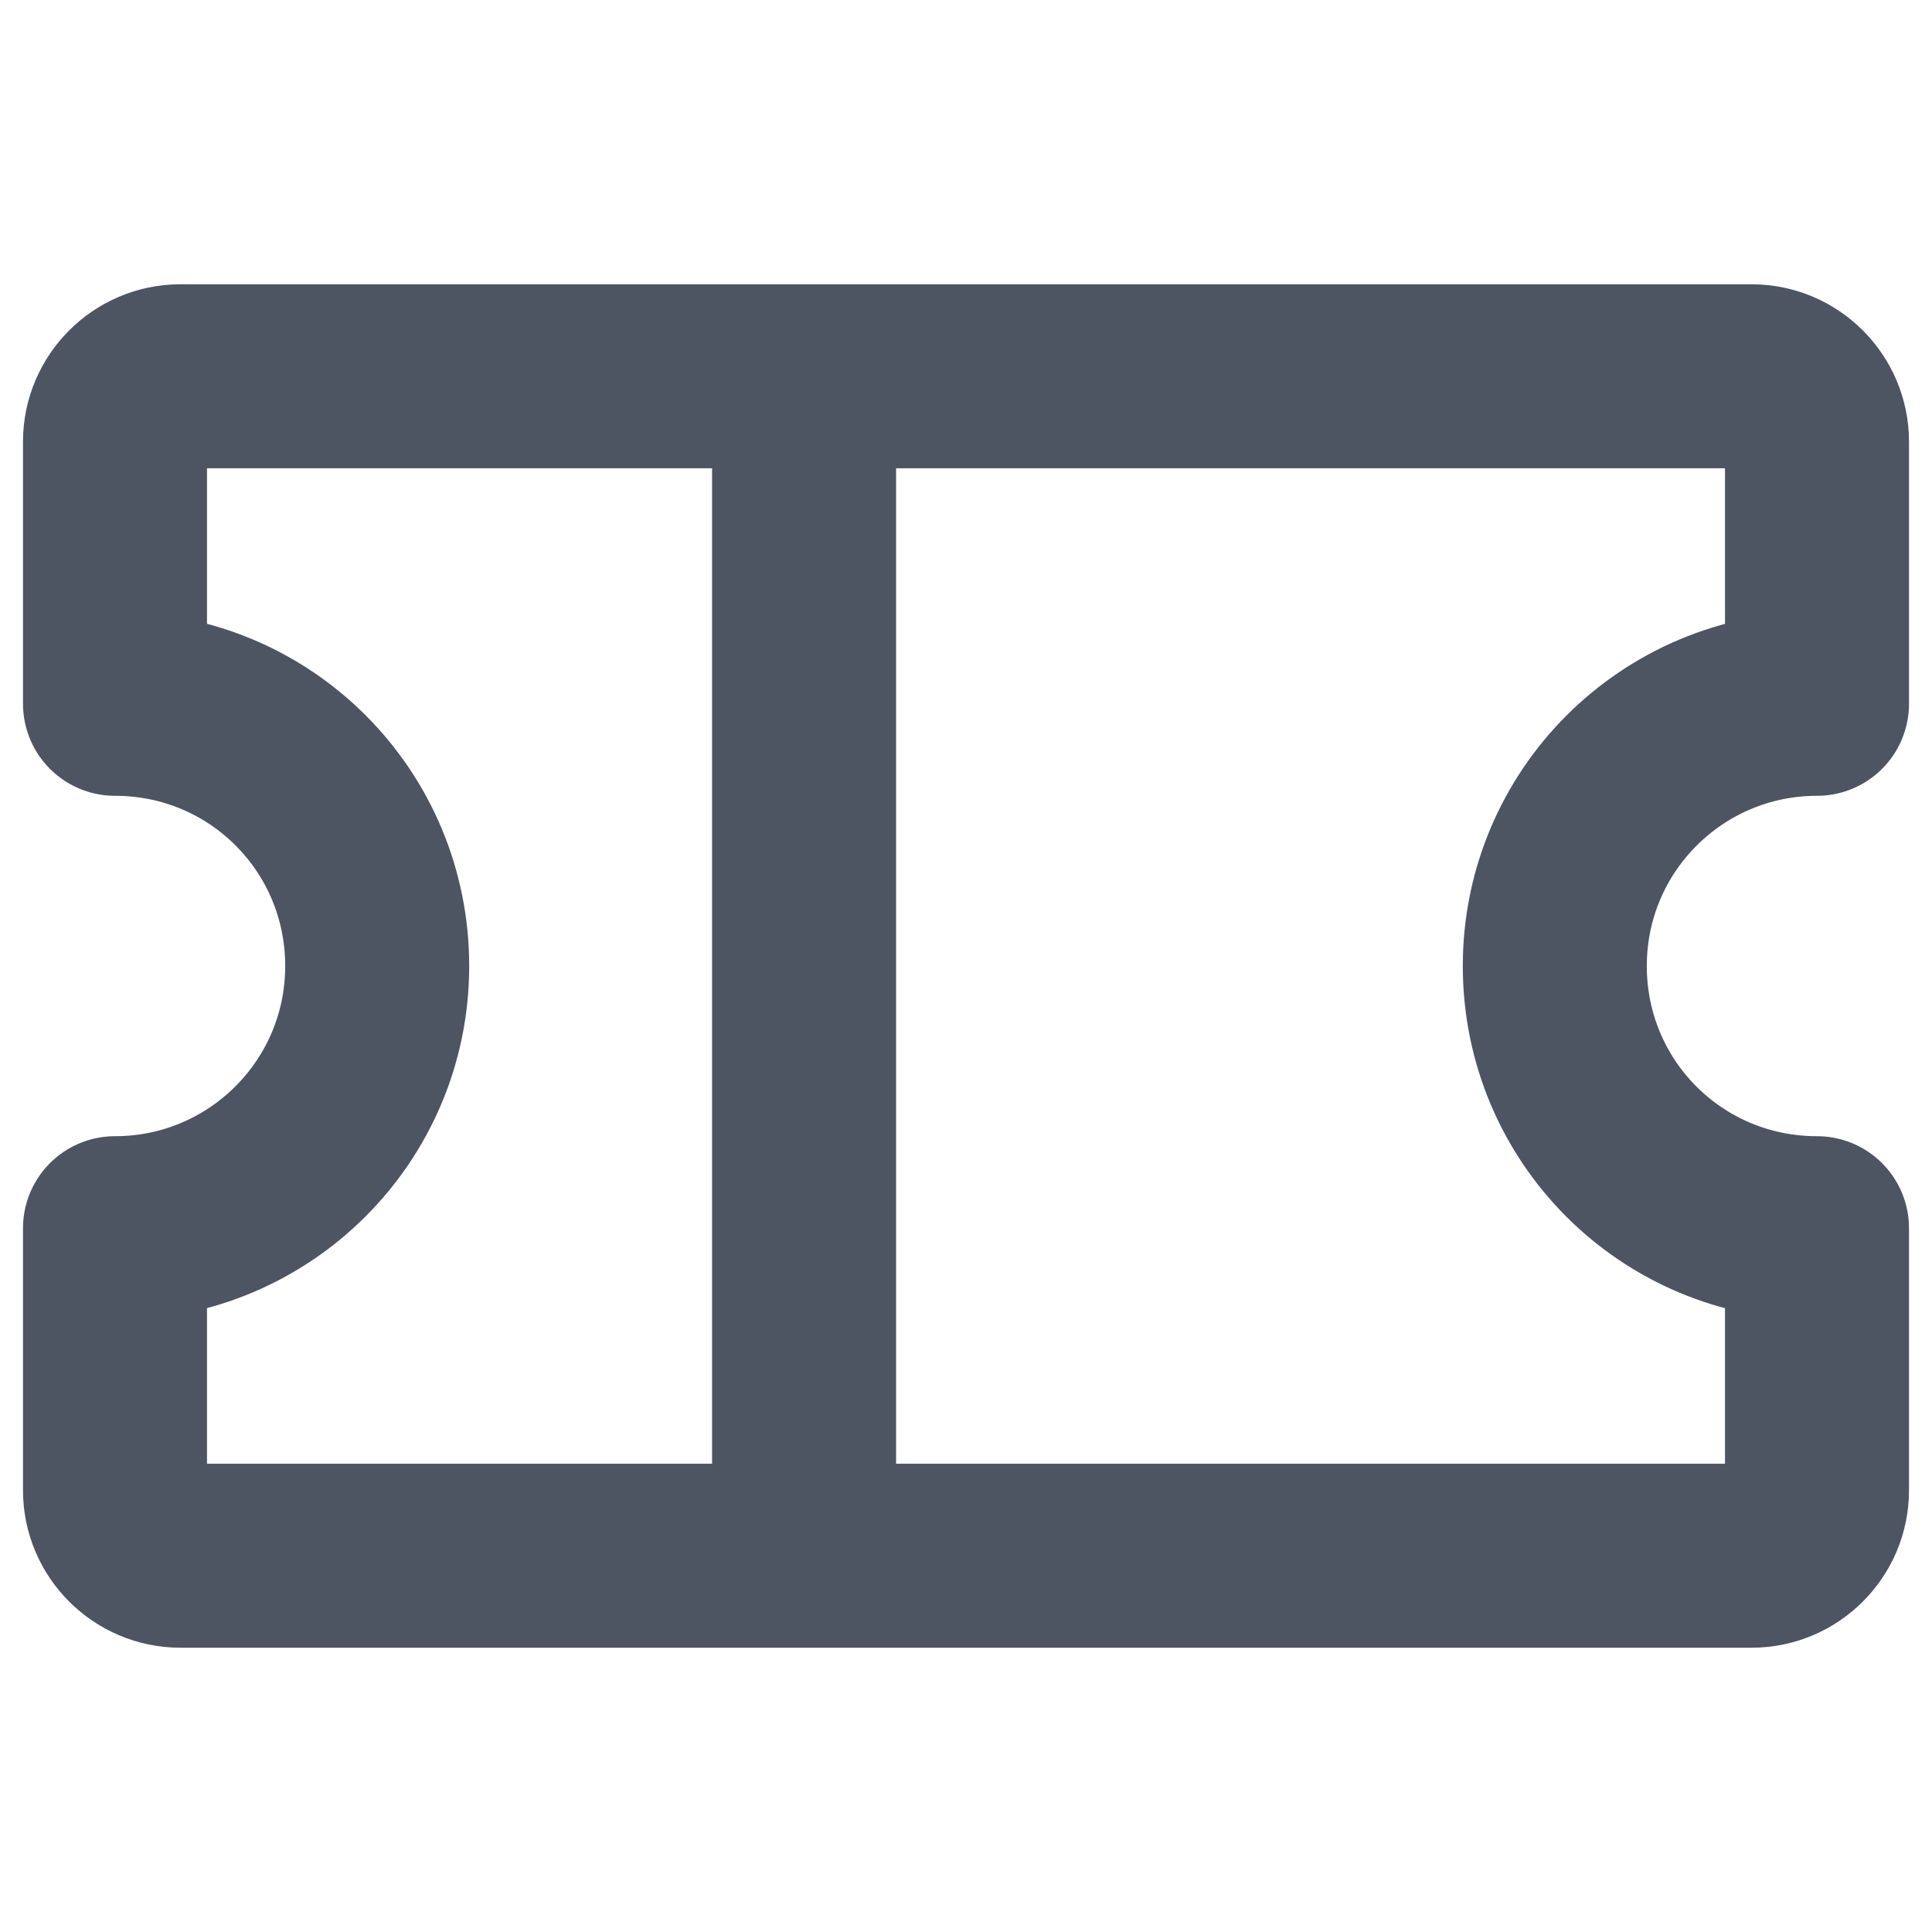
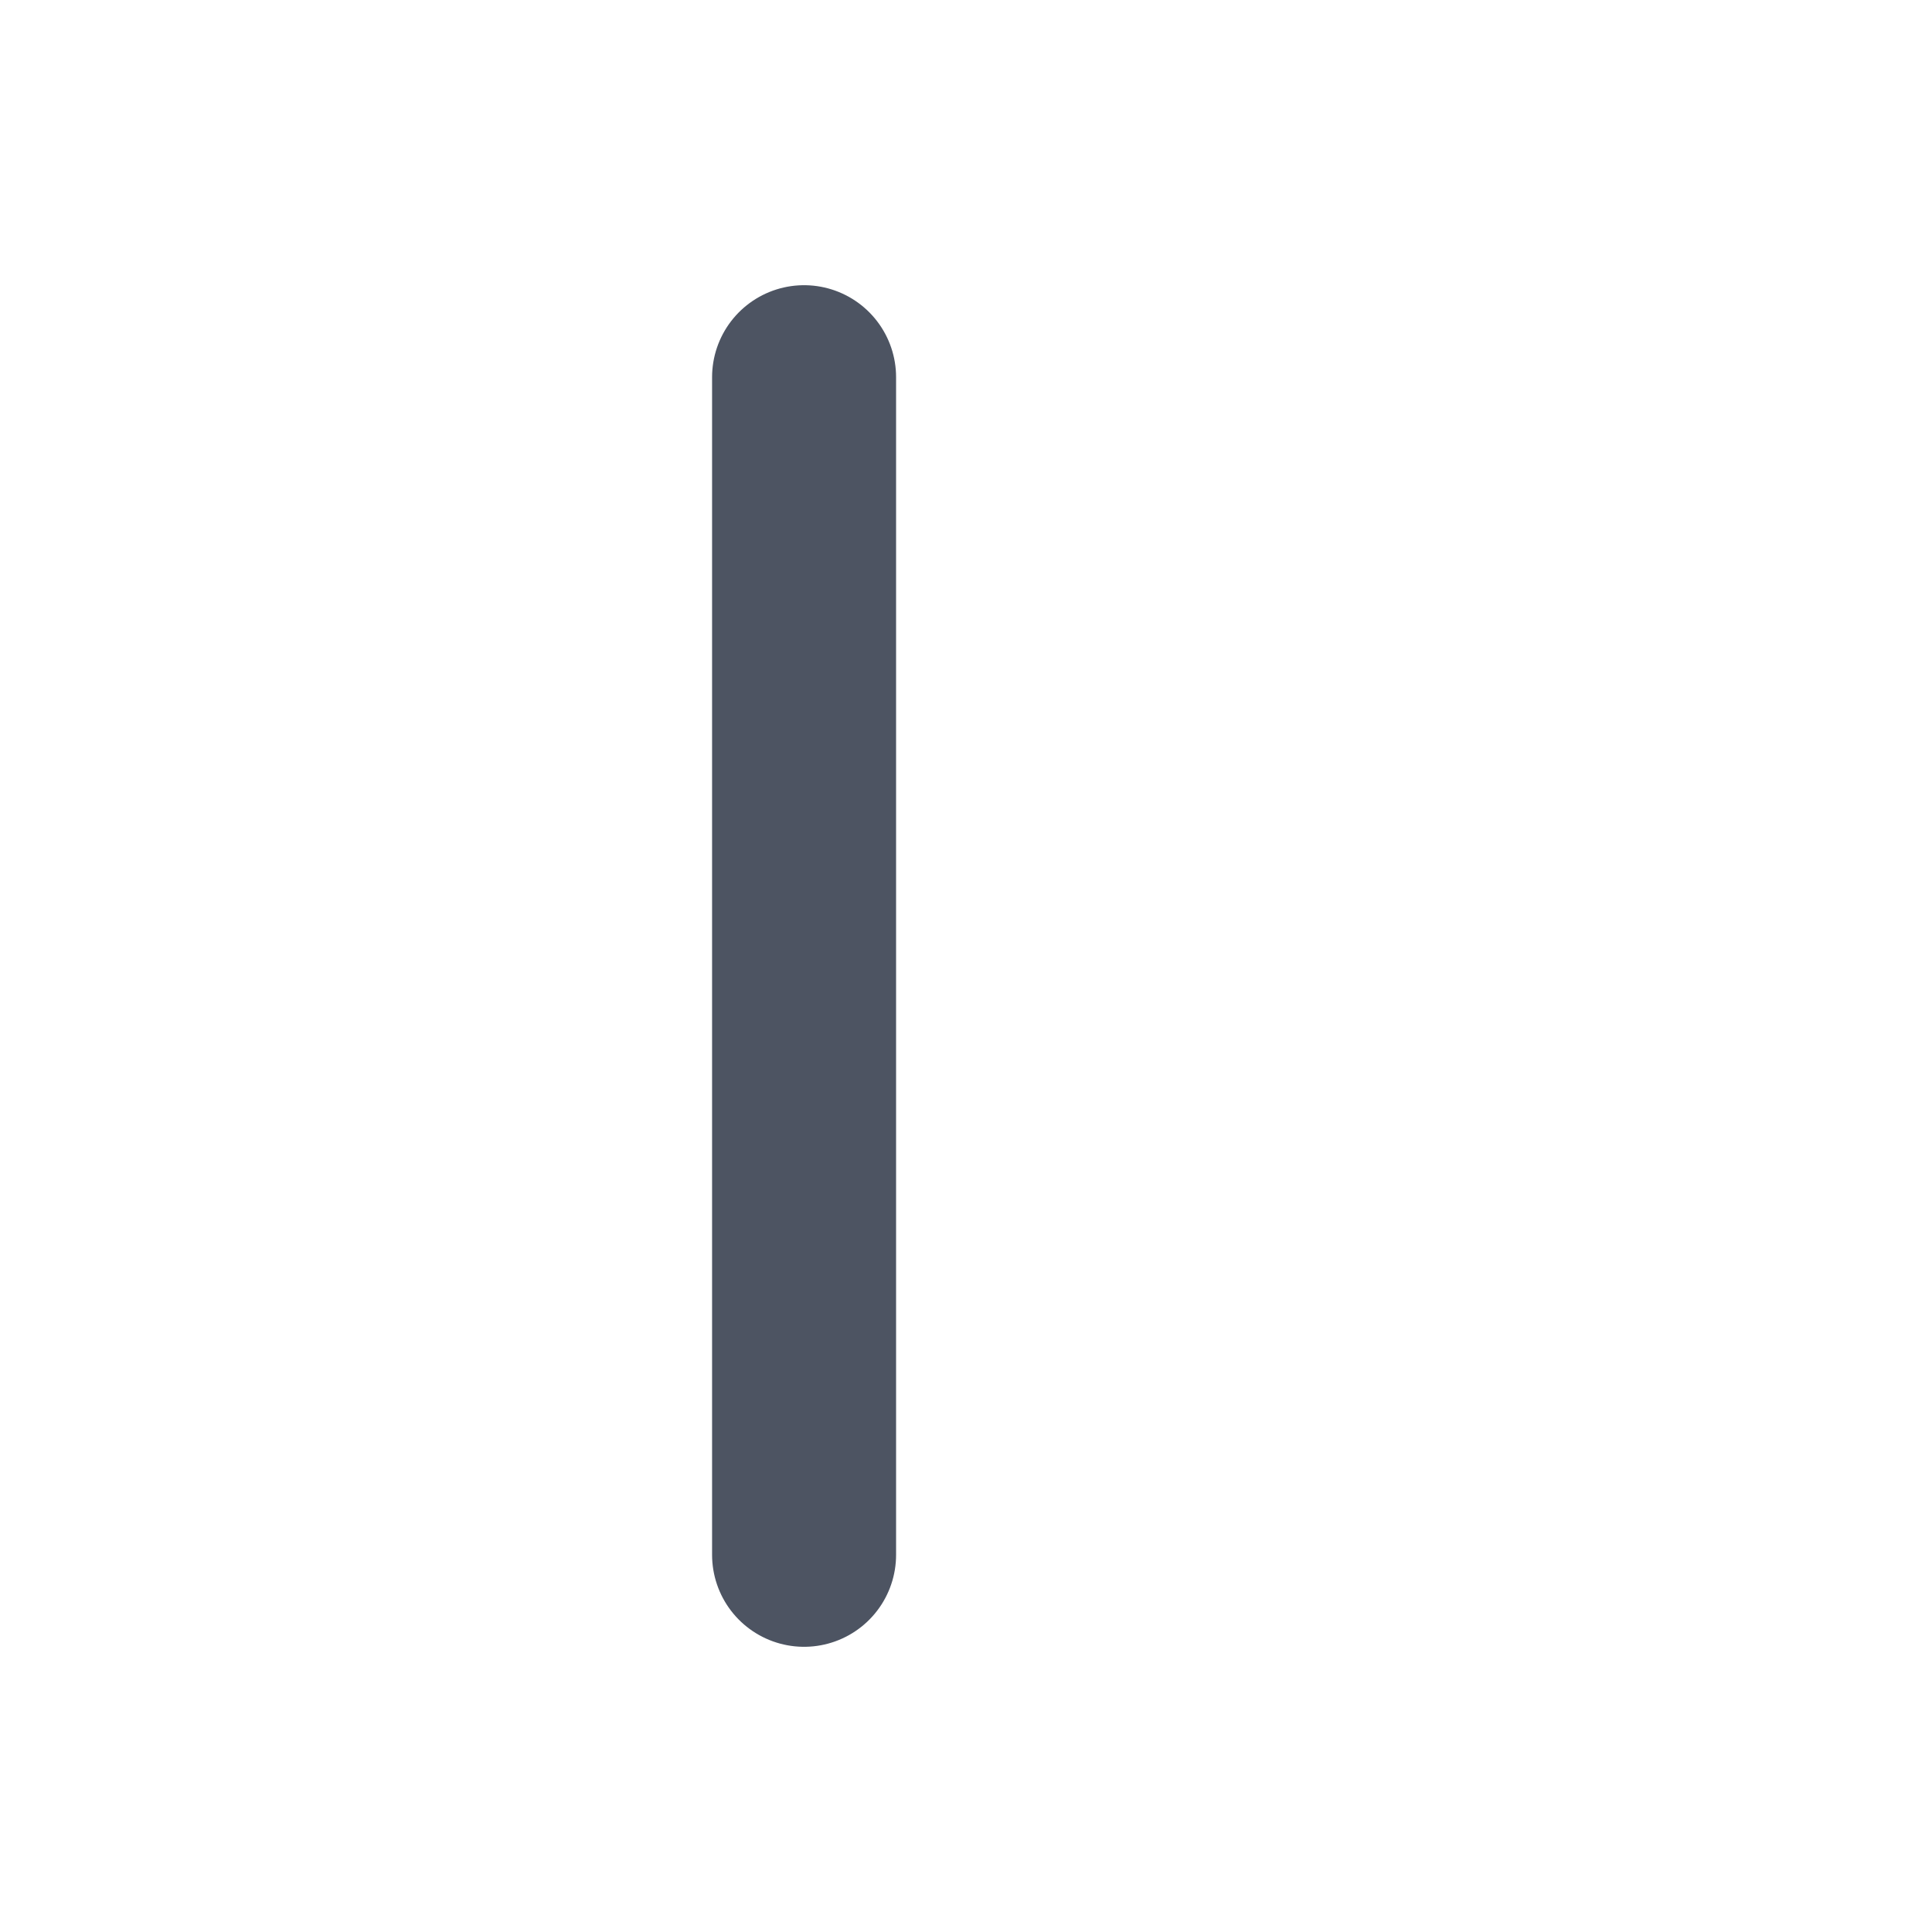
<svg xmlns="http://www.w3.org/2000/svg" class="ticket" viewBox="0 0 21 21">
  <defs>
    <style>
      .icon-path {
        --_icon-color: #4d5462;
        stroke: #4d5462;
        fill: none;
        stroke-linecap: round;
        stroke-linejoin: round;
        stroke-width: 2px;
      }
      @media (prefers-color-scheme: dark) {
        .icon-path {
          --_icon-color: #cbdcf6;
        }
      }
    </style>
  </defs>
  <g class="eventz-icon">
    <path class="icon-path" d="M8.74 4.1 8.74 16.9" />
-     <path class="icon-path" d="M1.25,13.35c1.57,0,2.85-1.27,2.85-2.85s-1.27-2.85-2.85-2.85v-2.85c0-.39.32-.71.71-.71h17.08c.39,0,.71.32.71.71v2.85c-1.57,0-2.85,1.27-2.85,2.85s1.27,2.85,2.85,2.85v2.85c0,.39-.32.71-.71.71H1.96c-.39,0-.71-.32-.71-.71v-2.85Z" />
  </g>
</svg>